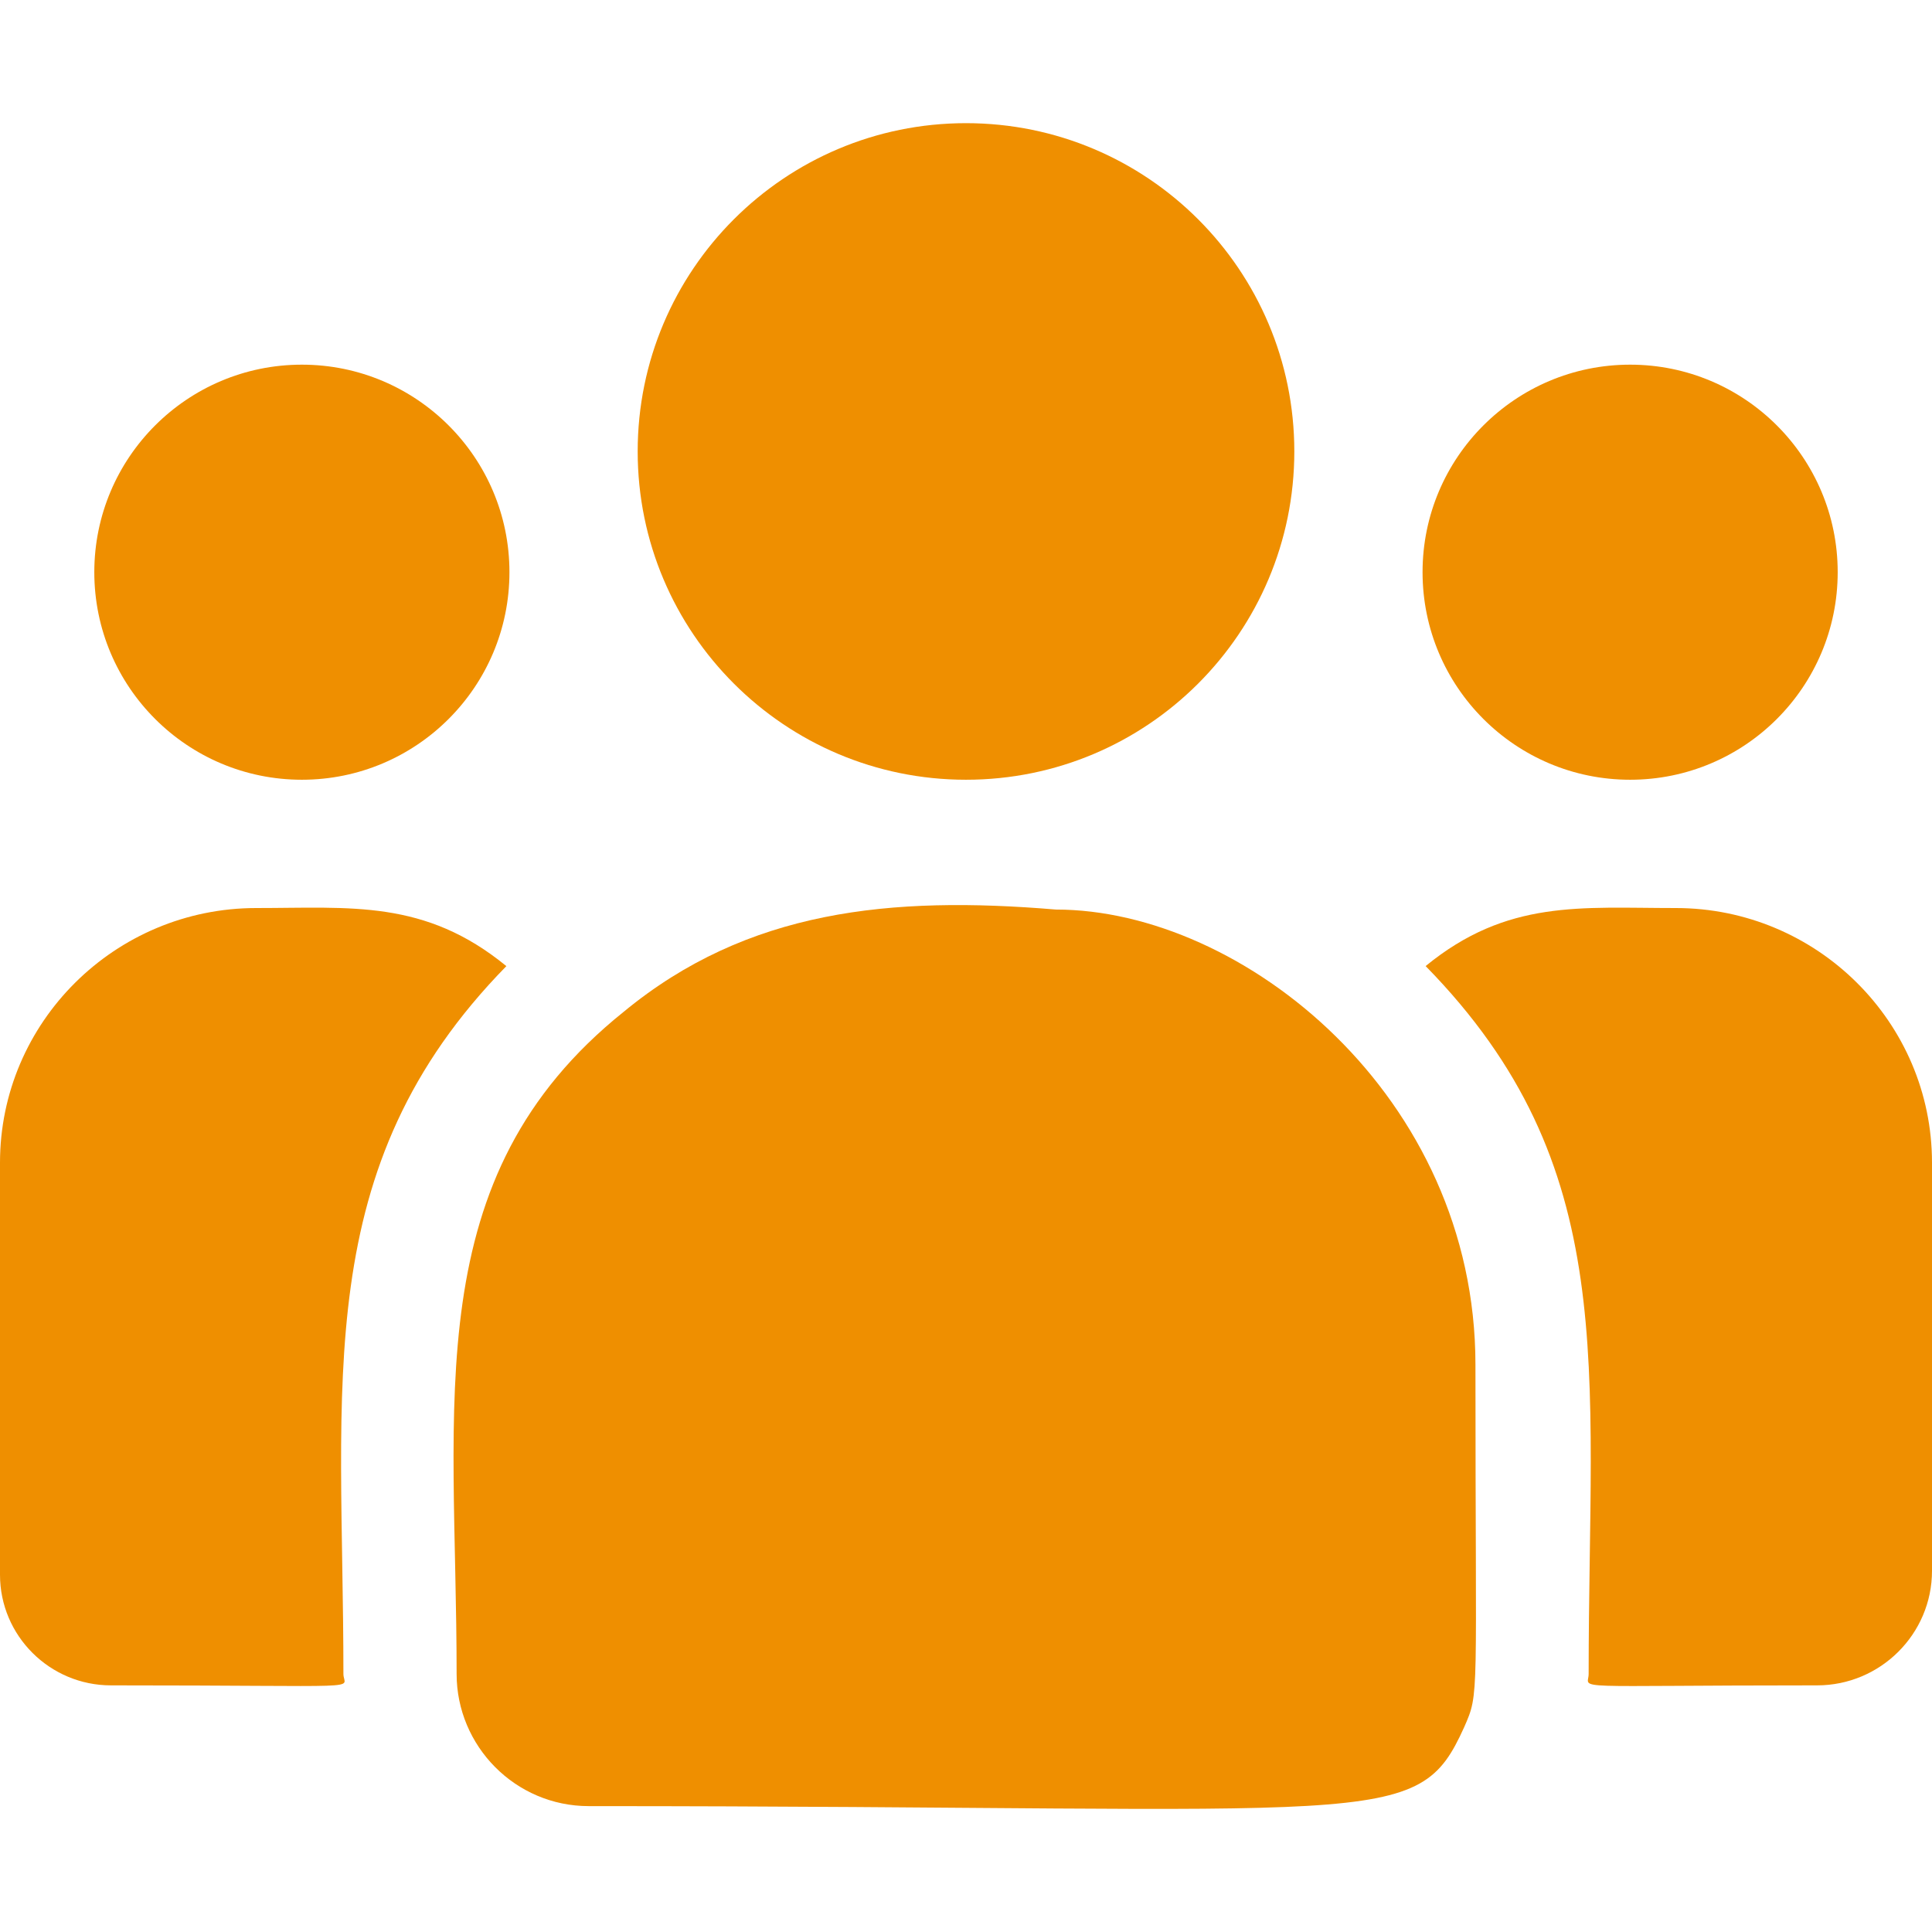
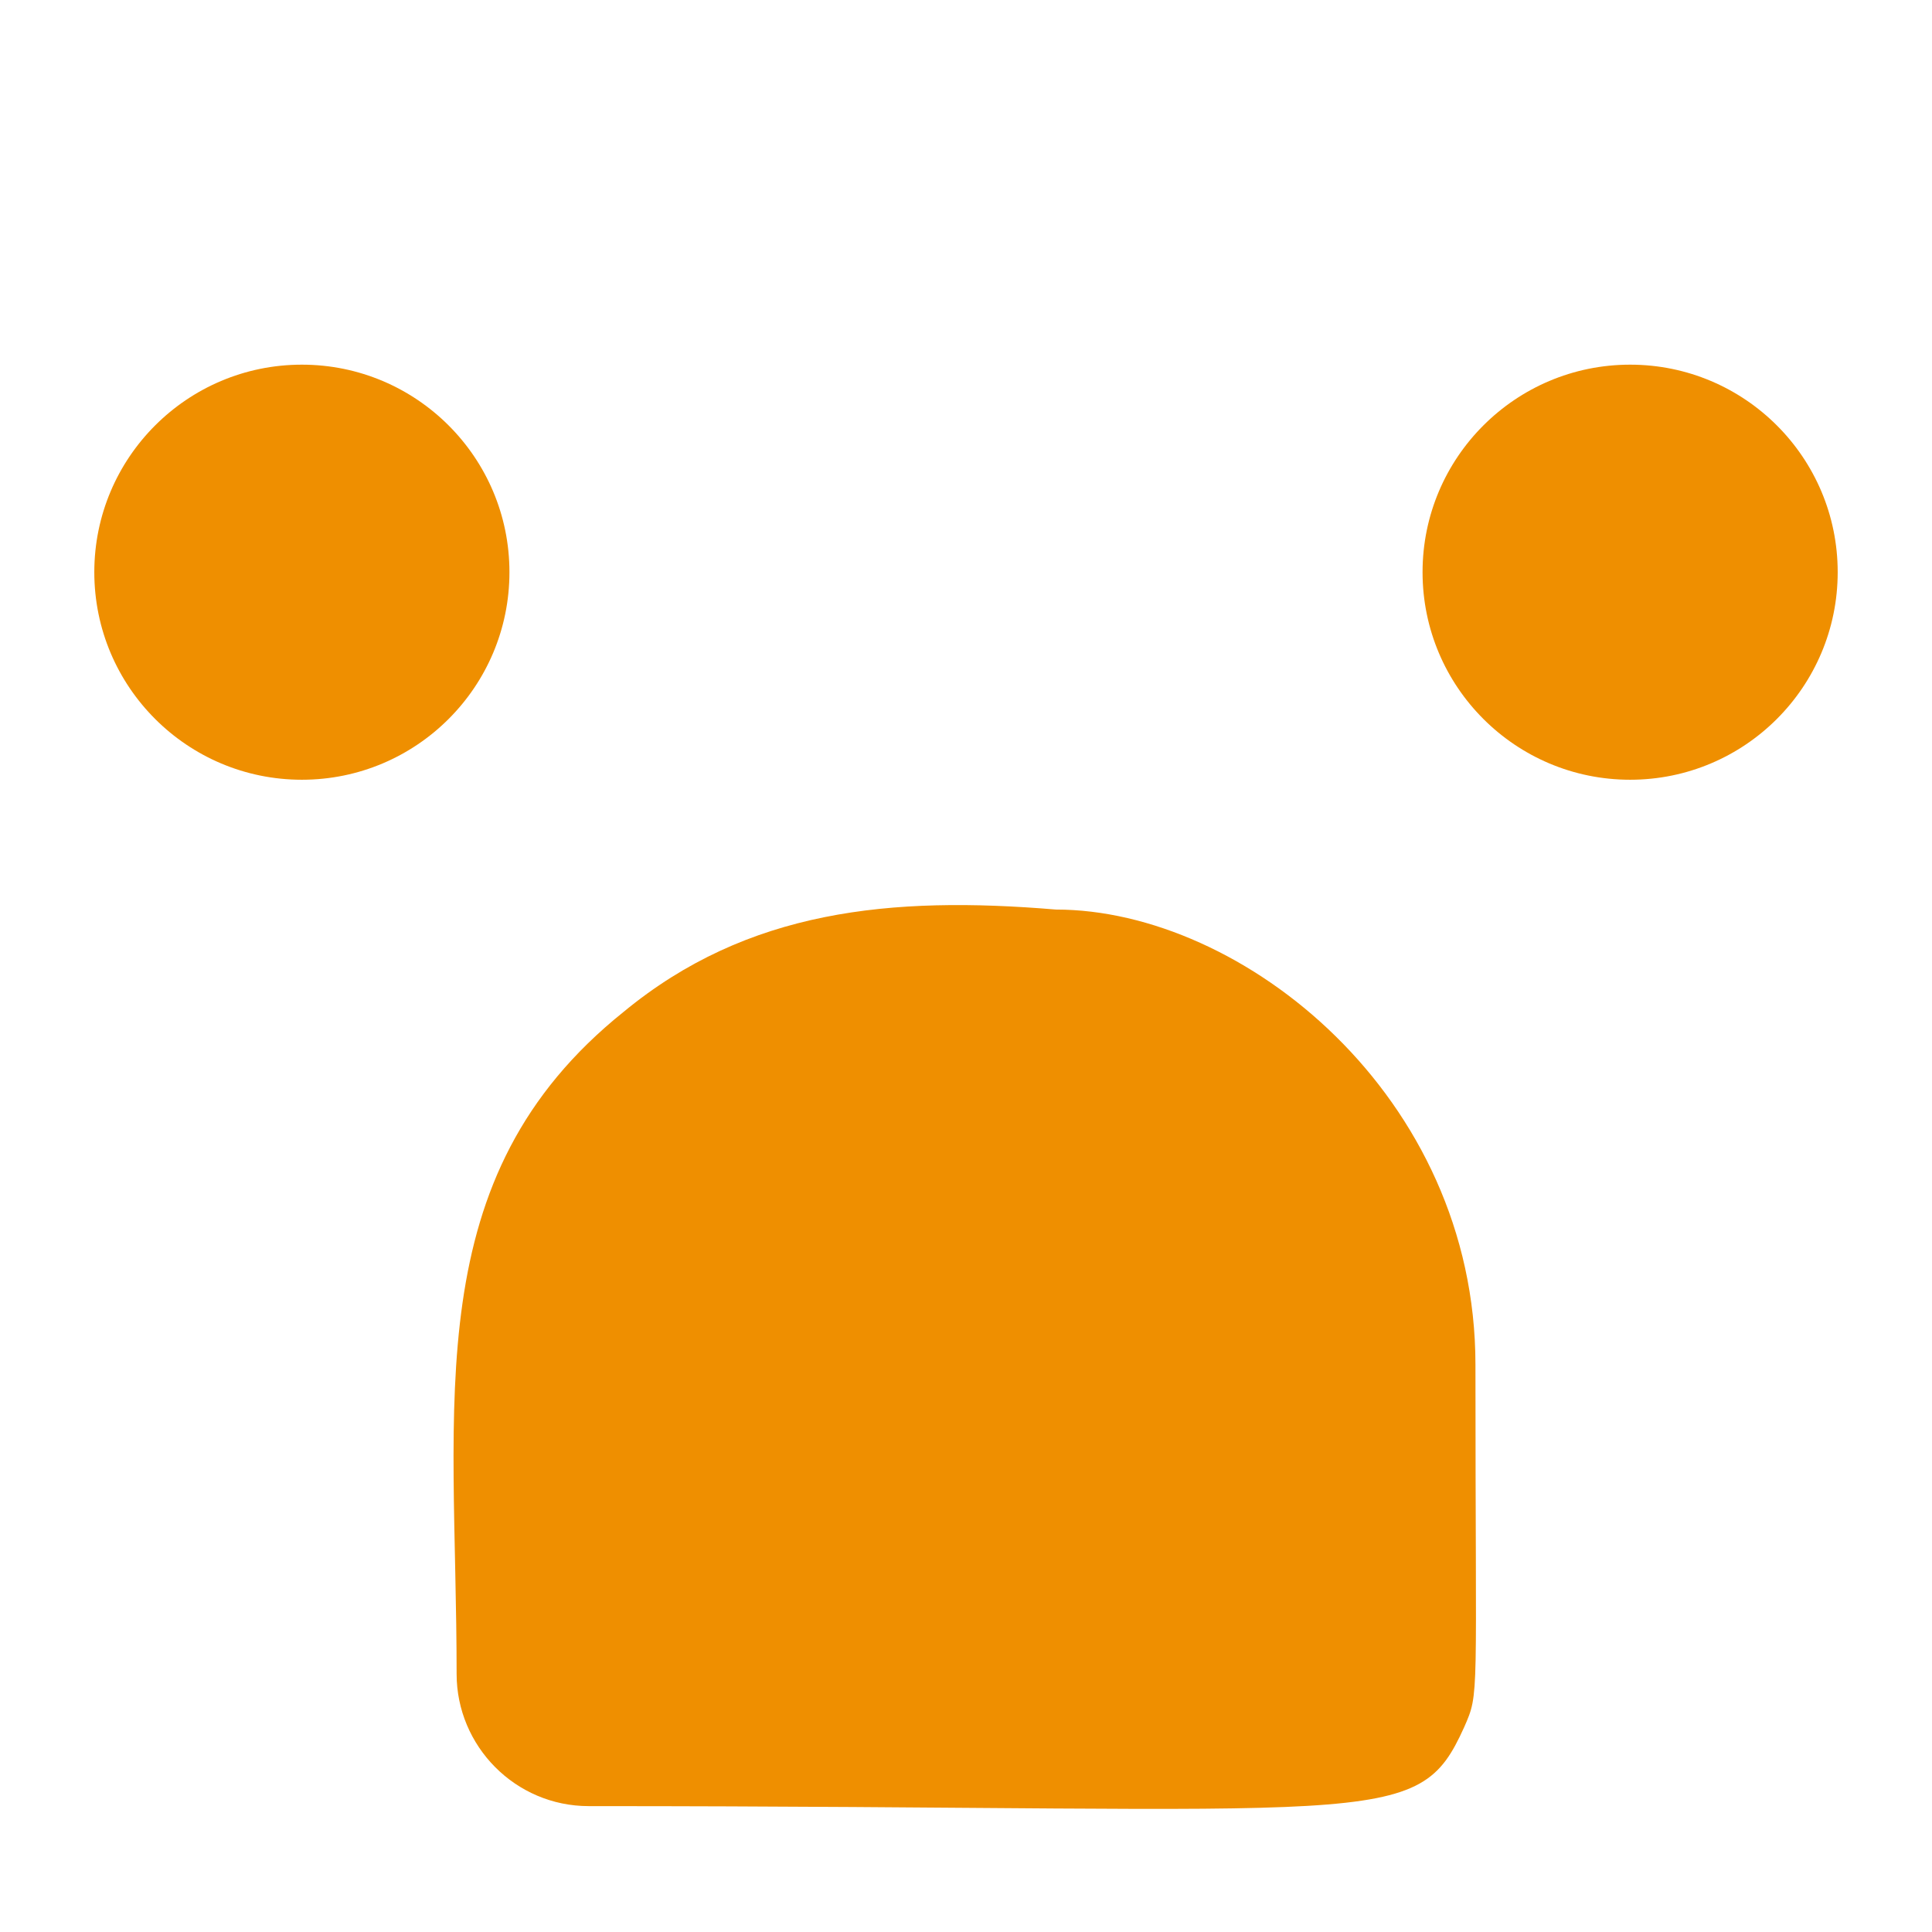
<svg xmlns="http://www.w3.org/2000/svg" width="32" height="32" viewBox="0 0 32 32" fill="none">
  <g clip-path="url(#clip0_4046_26856)">
-     <path d="M16 12.915C19.003 12.915 21.438 10.48 21.438 7.477C21.438 4.474 19.003 2.04 16 2.04C12.997 2.04 10.562 4.474 10.562 7.477C10.562 10.48 12.997 12.915 16 12.915Z" fill="#EF8F00" />
    <path d="M27 12.915C28.898 12.915 30.438 11.376 30.438 9.477C30.438 7.579 28.898 6.04 27 6.04C25.102 6.04 23.562 7.579 23.562 9.477C23.562 11.376 25.102 12.915 27 12.915Z" fill="#EF8F00" />
    <path d="M5 12.915C6.898 12.915 8.438 11.376 8.438 9.477C8.438 7.579 6.898 6.04 5 6.04C3.102 6.04 1.562 7.579 1.562 9.477C1.562 11.376 3.102 12.915 5 12.915Z" fill="#EF8F00" />
-     <path d="M8.387 16.002C7.034 14.893 5.808 15.04 4.244 15.04C1.904 15.04 0 16.932 0 19.258V26.083C0 27.093 0.824 27.915 1.838 27.915C6.215 27.915 5.688 27.994 5.688 27.726C5.688 22.889 5.115 19.342 8.387 16.002Z" fill="#EF8F00" />
    <path d="M17.488 15.065C14.756 14.836 12.38 15.067 10.331 16.758C6.903 19.505 7.563 23.202 7.563 27.726C7.563 28.922 8.536 29.915 9.751 29.915C22.944 29.915 23.469 30.34 24.251 28.608C24.508 28.022 24.438 28.208 24.438 22.603C24.438 18.152 20.583 15.065 17.488 15.065Z" fill="#EF8F00" />
-     <path d="M27.756 15.04C26.183 15.04 24.965 14.894 23.613 16.001C26.861 19.317 26.313 22.622 26.313 27.726C26.313 27.995 25.875 27.915 30.096 27.915C31.146 27.915 32 27.064 32 26.018V19.258C32 16.932 30.096 15.04 27.756 15.04Z" fill="#EF8F00" />
  </g>
  <defs>
    <clipPath id="clip0_4046_26856">
      <rect width="32" height="32" fill="white" />
    </clipPath>
  </defs>
</svg>